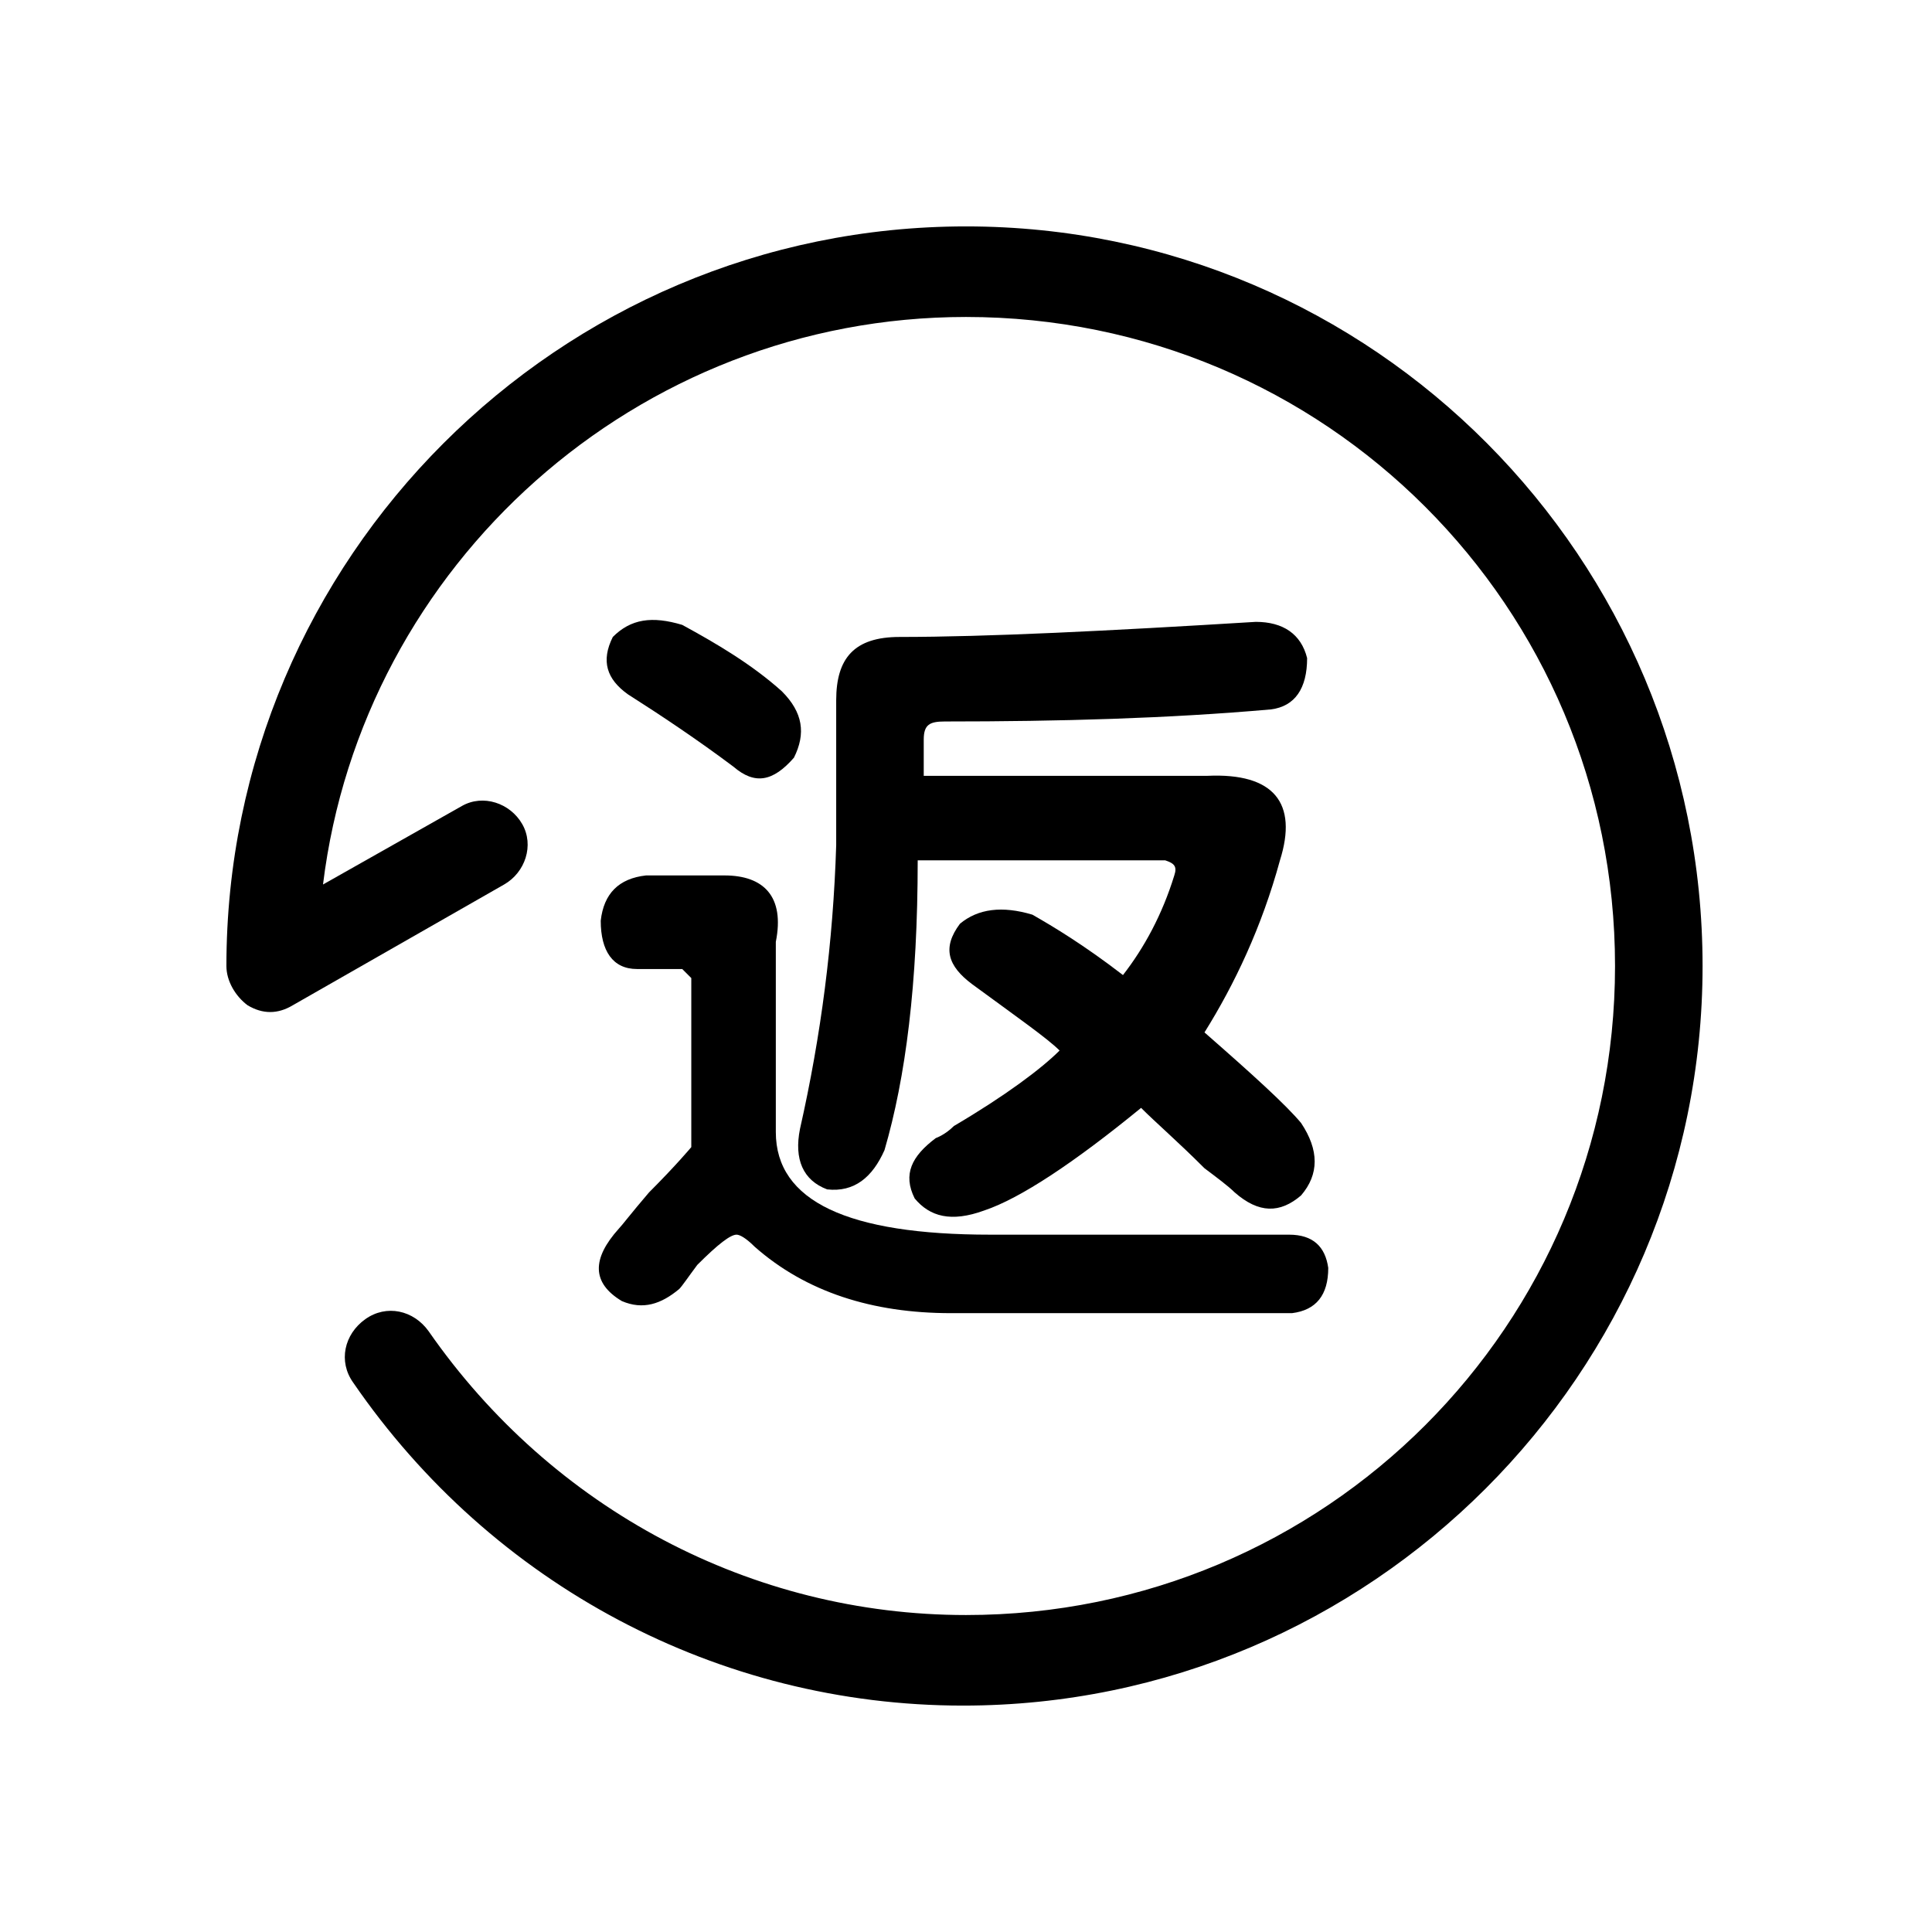
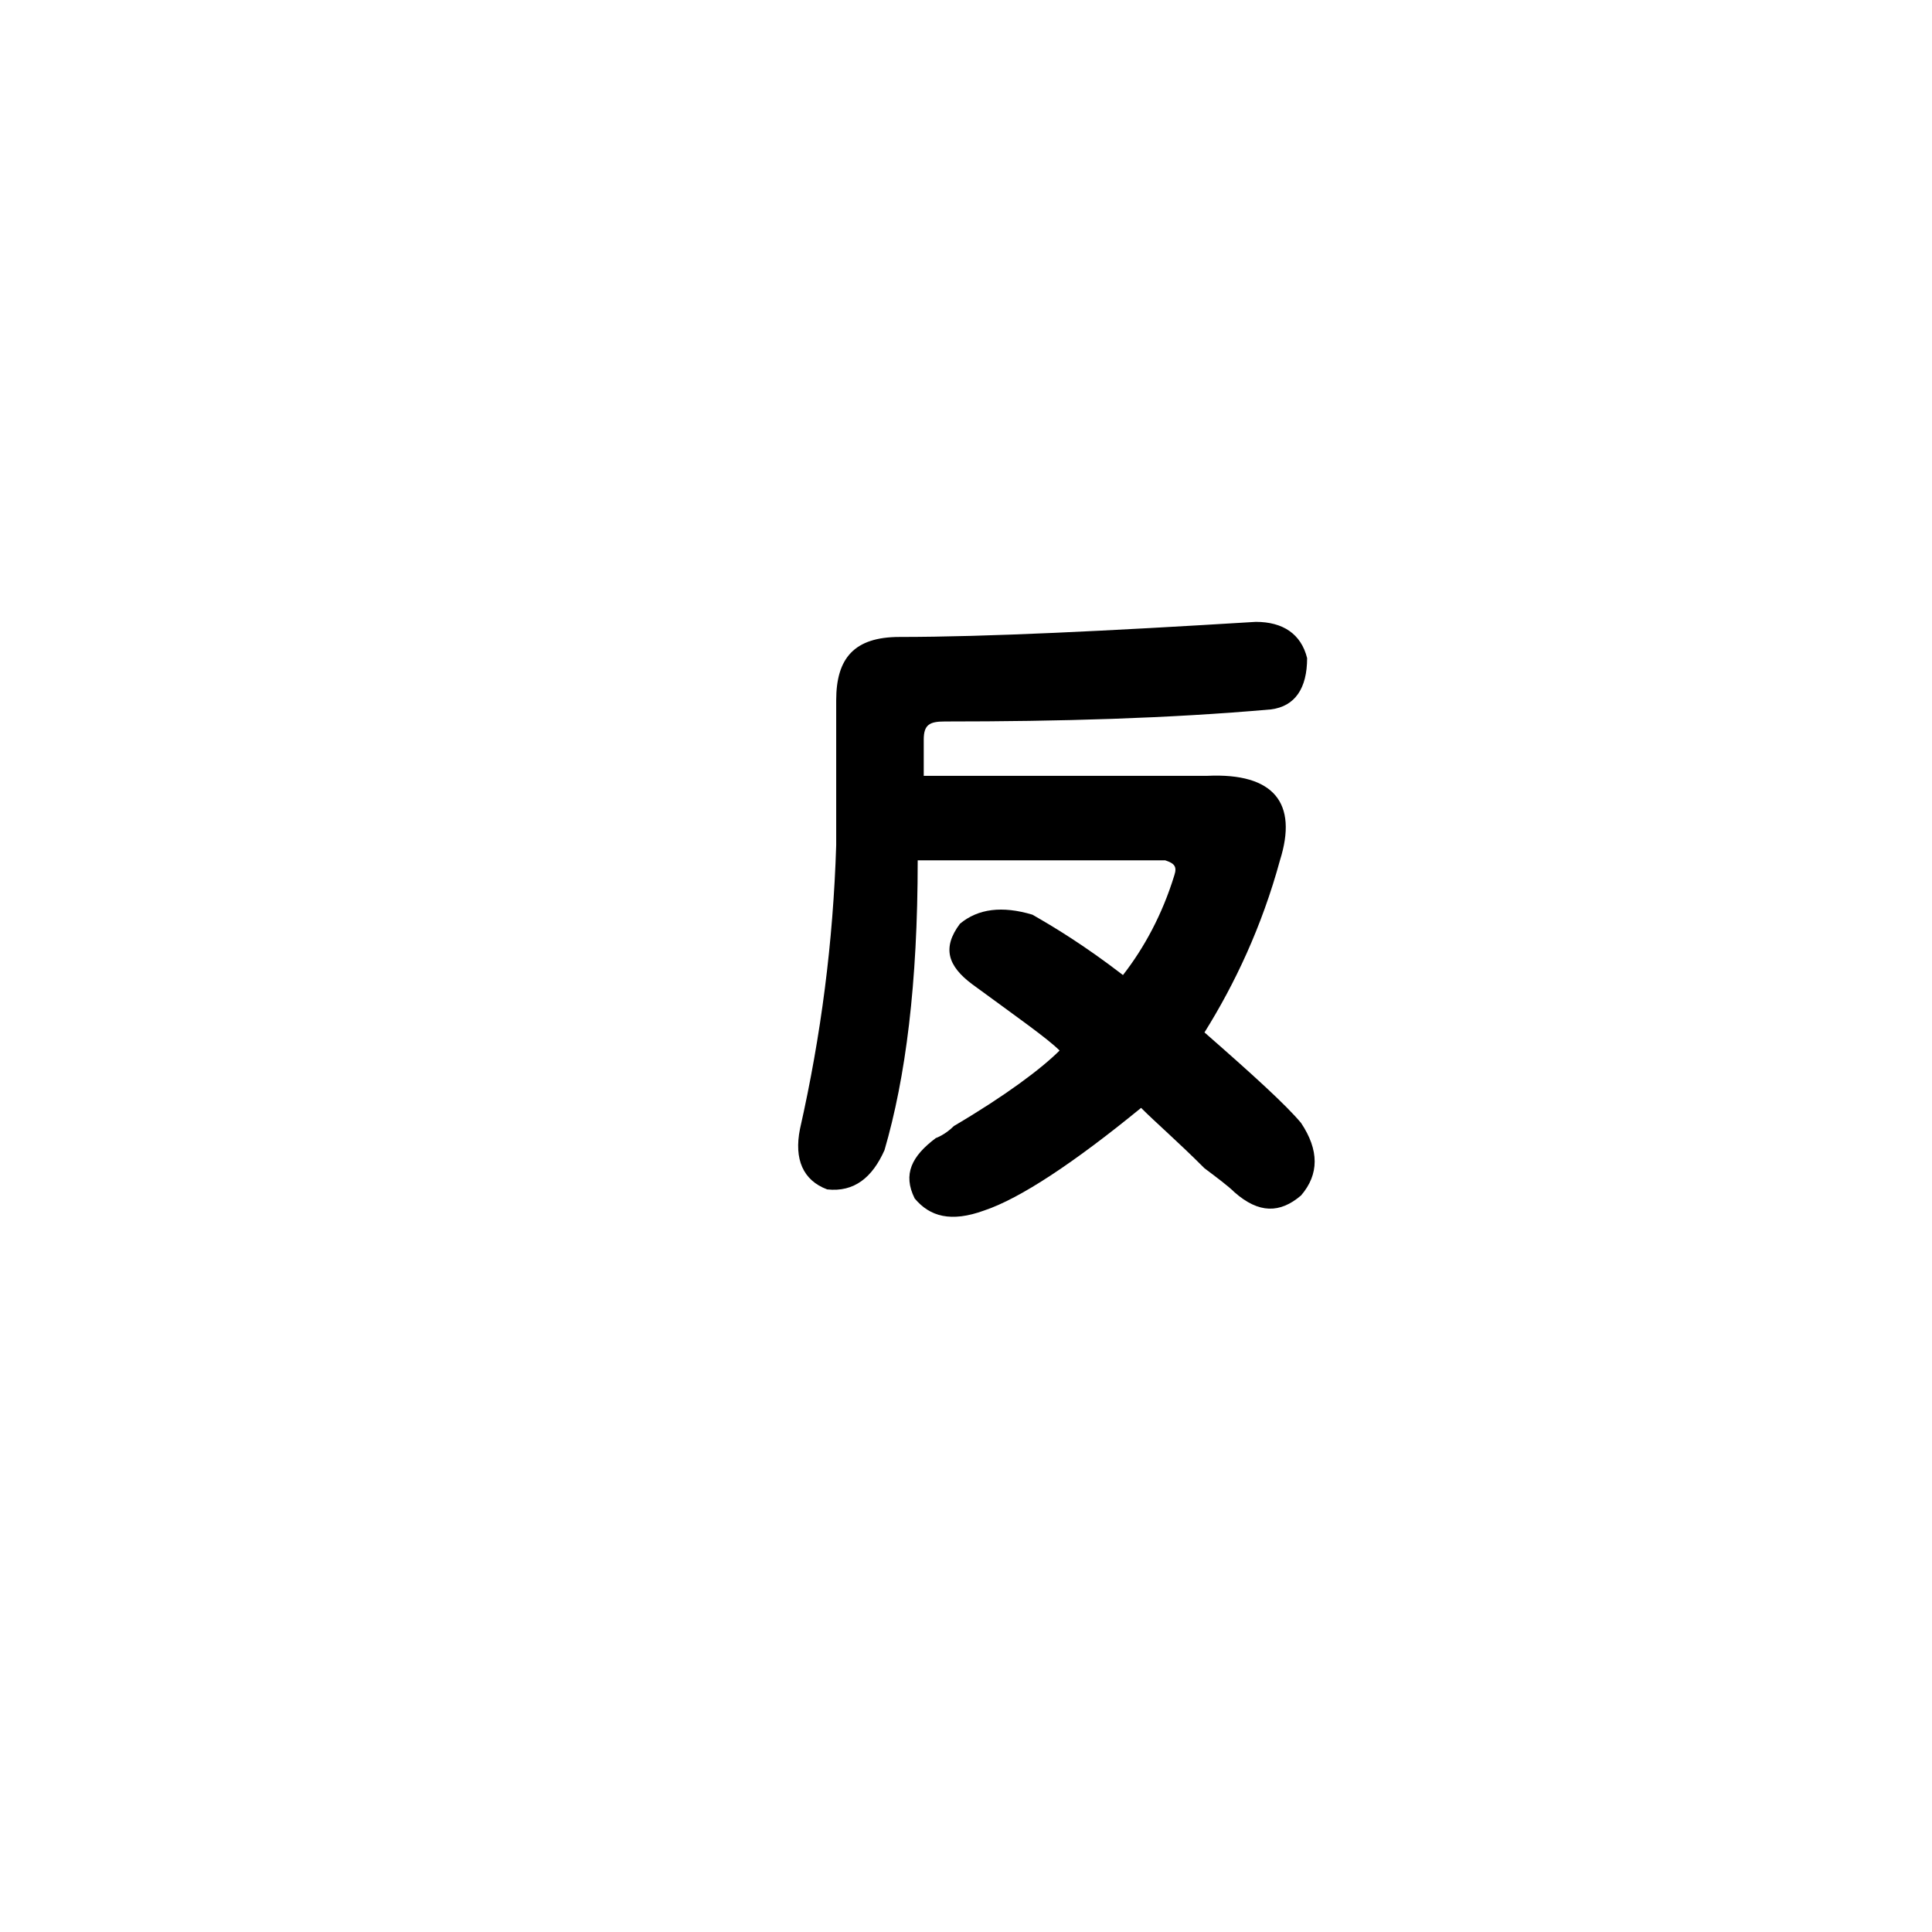
<svg xmlns="http://www.w3.org/2000/svg" t="1580502339230" class="icon" viewBox="0 0 1024 1024" version="1.1" p-id="2368" width="200" height="200">
  <defs>
    <style type="text/css" />
  </defs>
-   <path d="M344 632c-9.6 11.2-14.4 17.6-16 19.2-14.4 16-14.4 28.8 1.6 38.4 11.2 4.8 20.8 1.6 30.4-6.4 1.6-1.6 4.8-6.4 9.6-12.8 11.2-11.2 17.6-16 20.8-16 1.6 0 4.8 1.6 9.6 6.4 27.2 24 62.4 35.2 104 35.2h180.8c12.8-1.6 19.2-9.6 19.2-24-1.6-11.2-8-17.6-20.8-17.6h-158.4c-75.2 0-113.6-17.6-113.6-54.4v-100.8c4.8-24-6.4-35.2-27.2-35.2h-41.6c-14.4 1.6-22.4 9.6-24 24 0 16 6.4 25.6 19.2 25.6h24l4.8 4.8V608s-8 9.6-22.4 24zM361.6 331.2c-16-4.8-27.2-3.2-36.8 6.4-6.4 12.8-3.2 22.4 8 30.4 17.6 11.2 36.8 24 56 38.4 11.2 9.6 20.8 8 32-4.8 6.4-12.8 4.8-24-6.4-35.2-16-14.4-35.2-25.6-52.8-35.2z" p-id="2369" />
  <path d="M500.8 382.4c60.8 0 118.4-1.6 172.8-6.4 12.8-1.6 19.2-11.2 19.2-27.2-3.2-12.8-12.8-19.2-27.2-19.2-78.4 4.8-142.4 8-188.8 8-24 0-33.6 11.2-33.6 33.6V448c-1.6 51.2-8 100.8-19.2 150.4-3.2 16 1.6 27.2 14.4 32 14.4 1.6 24-6.4 30.4-20.8 11.2-38.4 17.6-88 17.6-153.6h131.2c4.8 1.6 6.4 3.2 4.8 8-6.4 20.8-16 38.4-27.2 52.8-20.8-16-36.8-25.6-48-32-16-4.8-28.8-3.2-38.4 4.8-9.6 12.8-6.4 22.4 6.4 32 24 17.6 40 28.8 46.4 35.2-9.6 9.6-28.8 24-56 40-4.8 4.8-9.6 6.4-9.6 6.4-12.8 9.6-17.6 19.2-11.2 32 8 9.6 19.2 12.8 36.8 6.4 19.2-6.4 48-25.6 83.2-54.4 8 8 19.2 17.6 33.6 32 6.4 4.8 12.8 9.6 16 12.8 12.8 11.2 24 11.2 35.2 1.6 9.6-11.2 9.6-24 0-38.4-8-9.6-25.6-25.6-51.2-48 16-25.6 30.4-56 40-91.2 9.6-30.4-3.2-46.4-38.4-44.8h-150.4v-19.2c0-8 3.2-9.6 11.2-9.6z" p-id="2370" />
-   <path d="M512 120C296 120 120 296 120 512c0 8 4.8 16 11.2 20.8 8 4.8 16 4.8 24 0l112-64c11.2-6.4 16-20.8 9.6-32s-20.8-16-32-9.6l-73.6 41.6C192 299.2 337.6 168 512 168c190.4 0 344 153.6 344 344S702.4 856 512 856c-113.6 0-219.2-56-284.8-150.4-8-11.2-22.4-14.4-33.6-6.4-11.2 8-14.4 22.4-6.4 33.6 73.6 107.2 193.6 171.2 323.2 171.2 216 0 392-176 392-392S728 120 512 120z" p-id="2371" />
</svg>